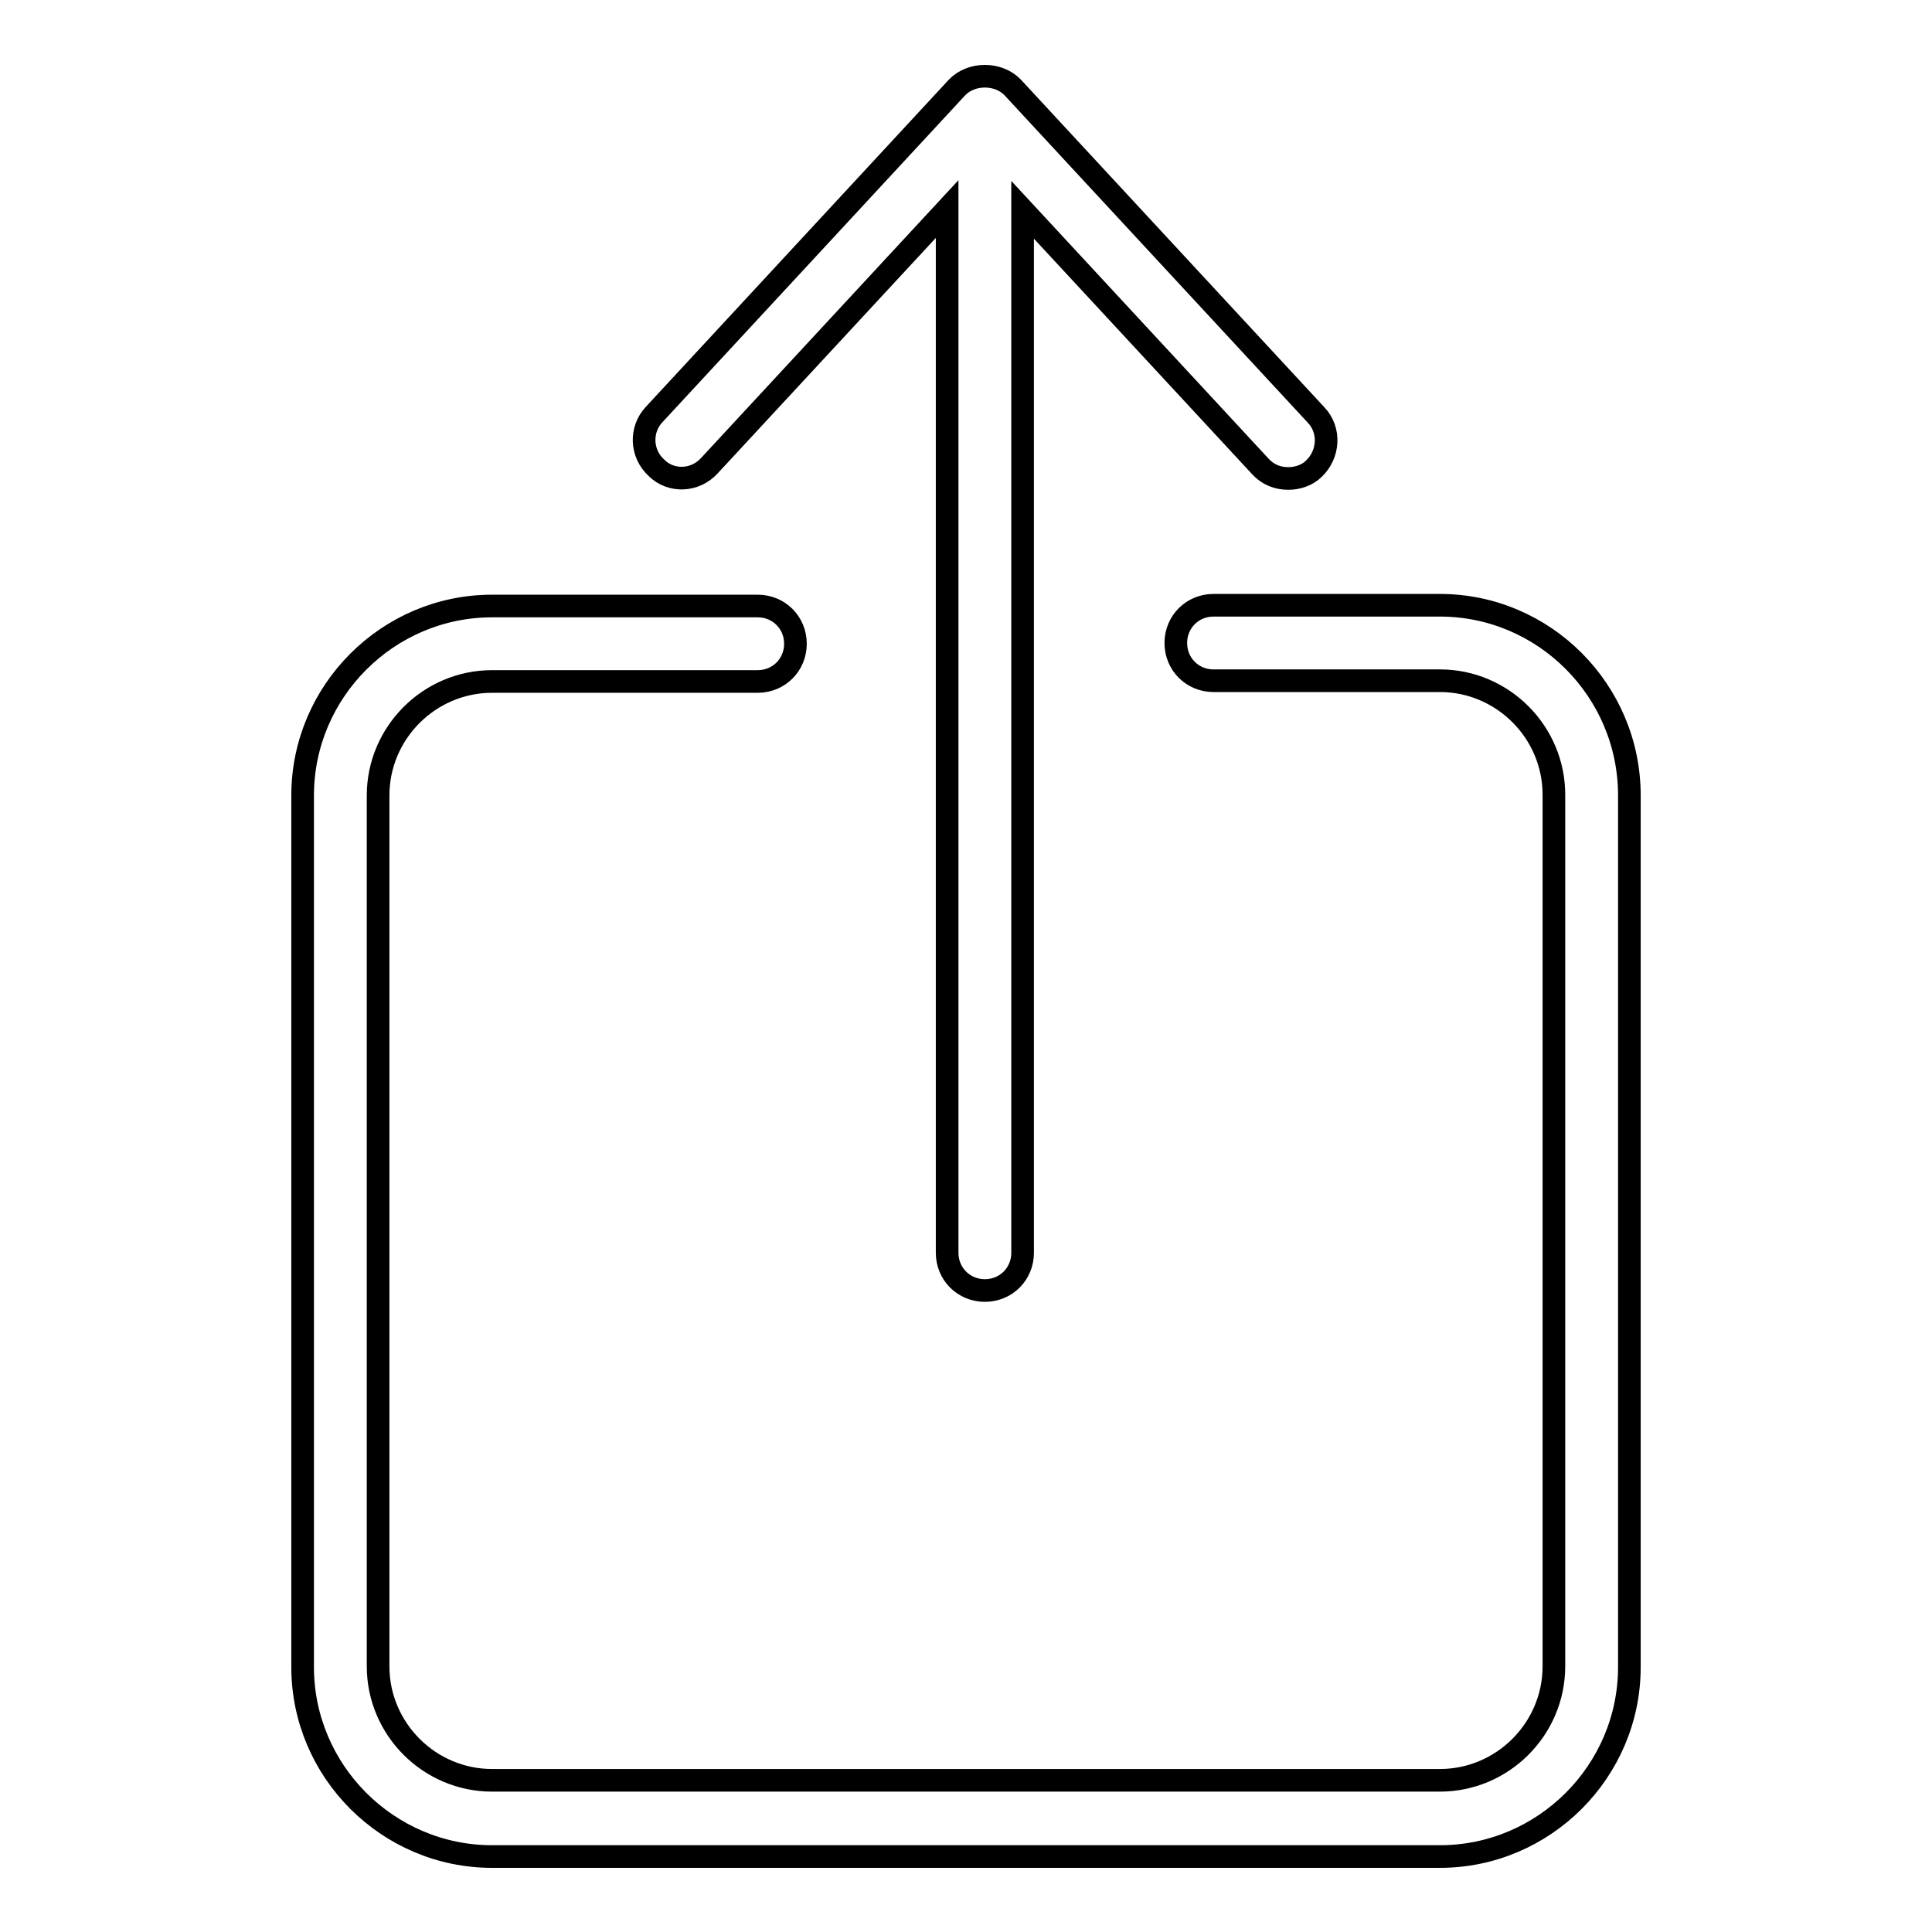
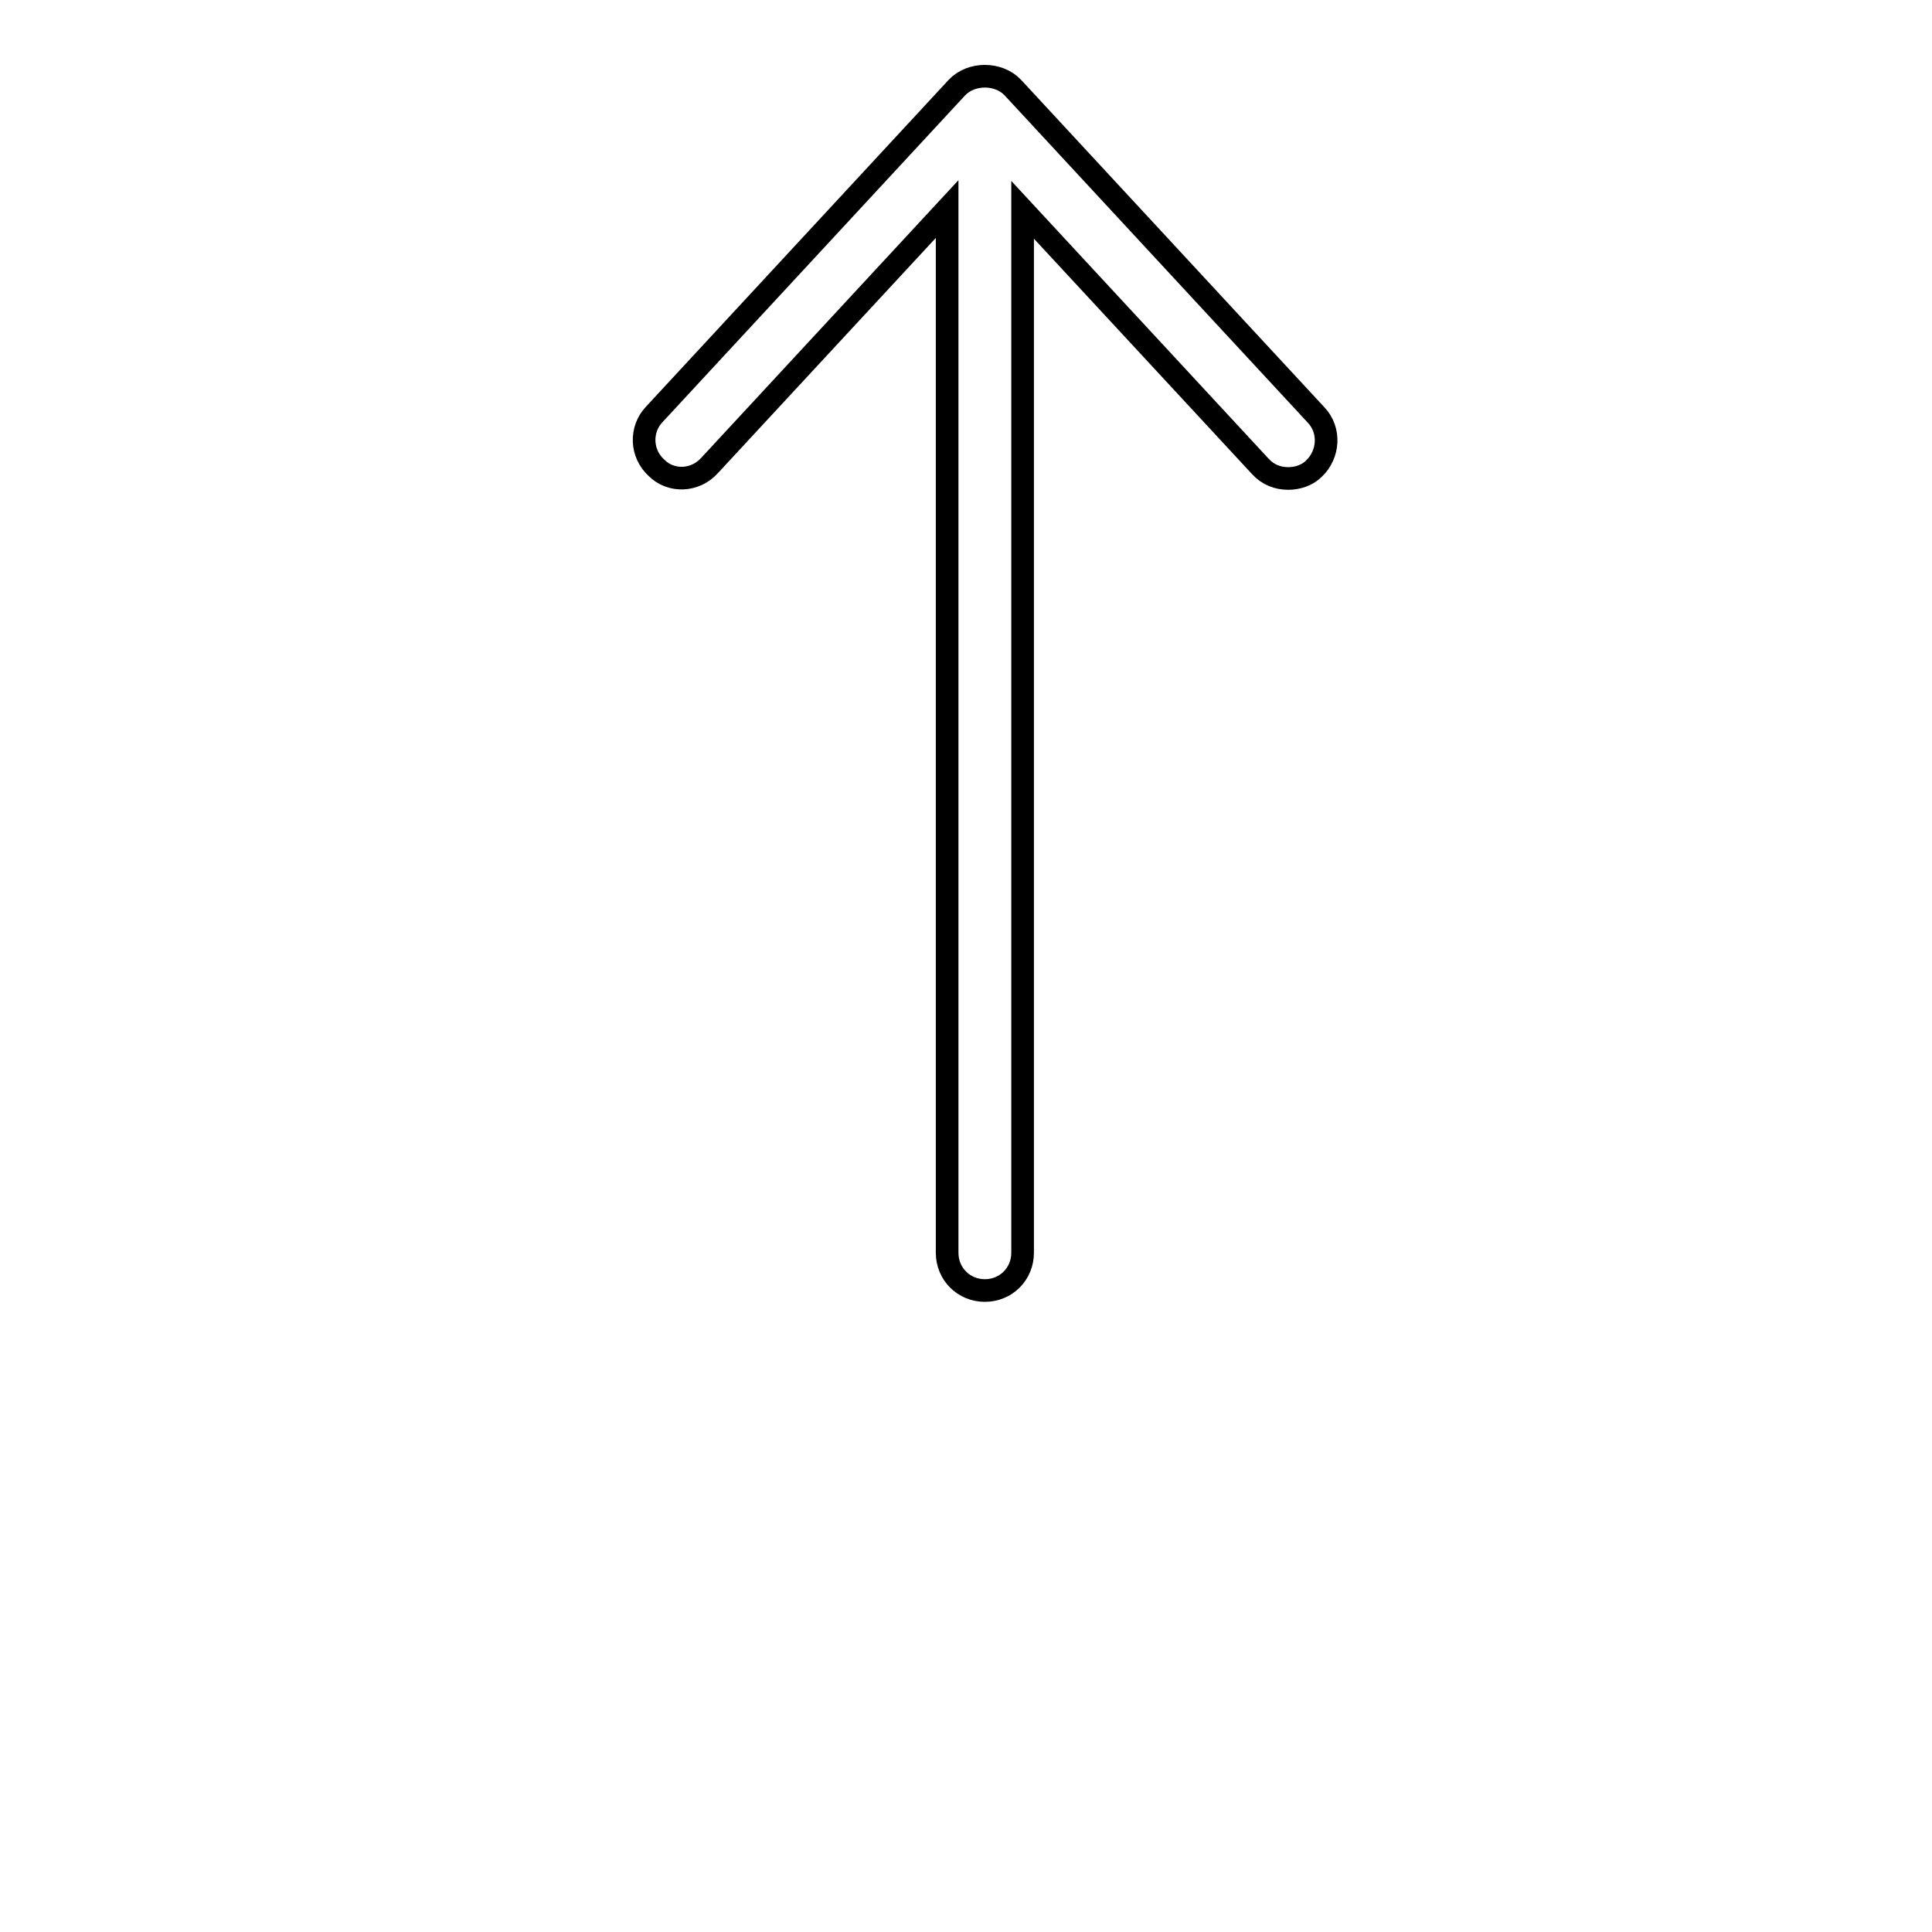
<svg xmlns="http://www.w3.org/2000/svg" version="1.1" x="0px" y="0px" viewBox="0 0 256 256" enable-background="new 0 0 256 256" xml:space="preserve">
  <g>
    <g>
-       <path stroke-width="3" fill-opacity="0" stroke="#000000" d="M190.8,80.2h-30c-2.8,0-5,2.2-5,5c0,2.8,2.2,5,5,5h30c8.3,0,15.1,6.8,15.1,15.1v115.5c0,8.3-6.8,15.1-15.1,15.1H65.2c-8.3,0-15.1-6.8-15.1-15.1V105.4c0-8.3,6.8-15.1,15.1-15.1h35.2c2.8,0,5-2.2,5-5s-2.2-5-5-5H65.2c-13.8,0-25.1,11.3-25.1,25.1v115.5c0,13.8,11.3,25.1,25.1,25.1h125.6c13.8,0,25.1-11.3,25.1-25.1V105.4C215.9,91.5,204.6,80.2,190.8,80.2z" />
      <path stroke-width="3" fill-opacity="0" stroke="#000000" d="M94,61.7l31.5-34V166c0,2.8,2.2,5,5,5c2.8,0,5-2.2,5-5V27.8l31.5,34c1,1.1,2.3,1.6,3.7,1.6c1.2,0,2.5-0.4,3.4-1.3c2-1.9,2.2-5.1,0.3-7.1l-40.2-43.4c-1.9-2-5.5-2-7.4,0L86.7,54.9c-1.9,2-1.8,5.2,0.3,7.1C88.9,63.9,92.1,63.8,94,61.7z" />
    </g>
  </g>
</svg>